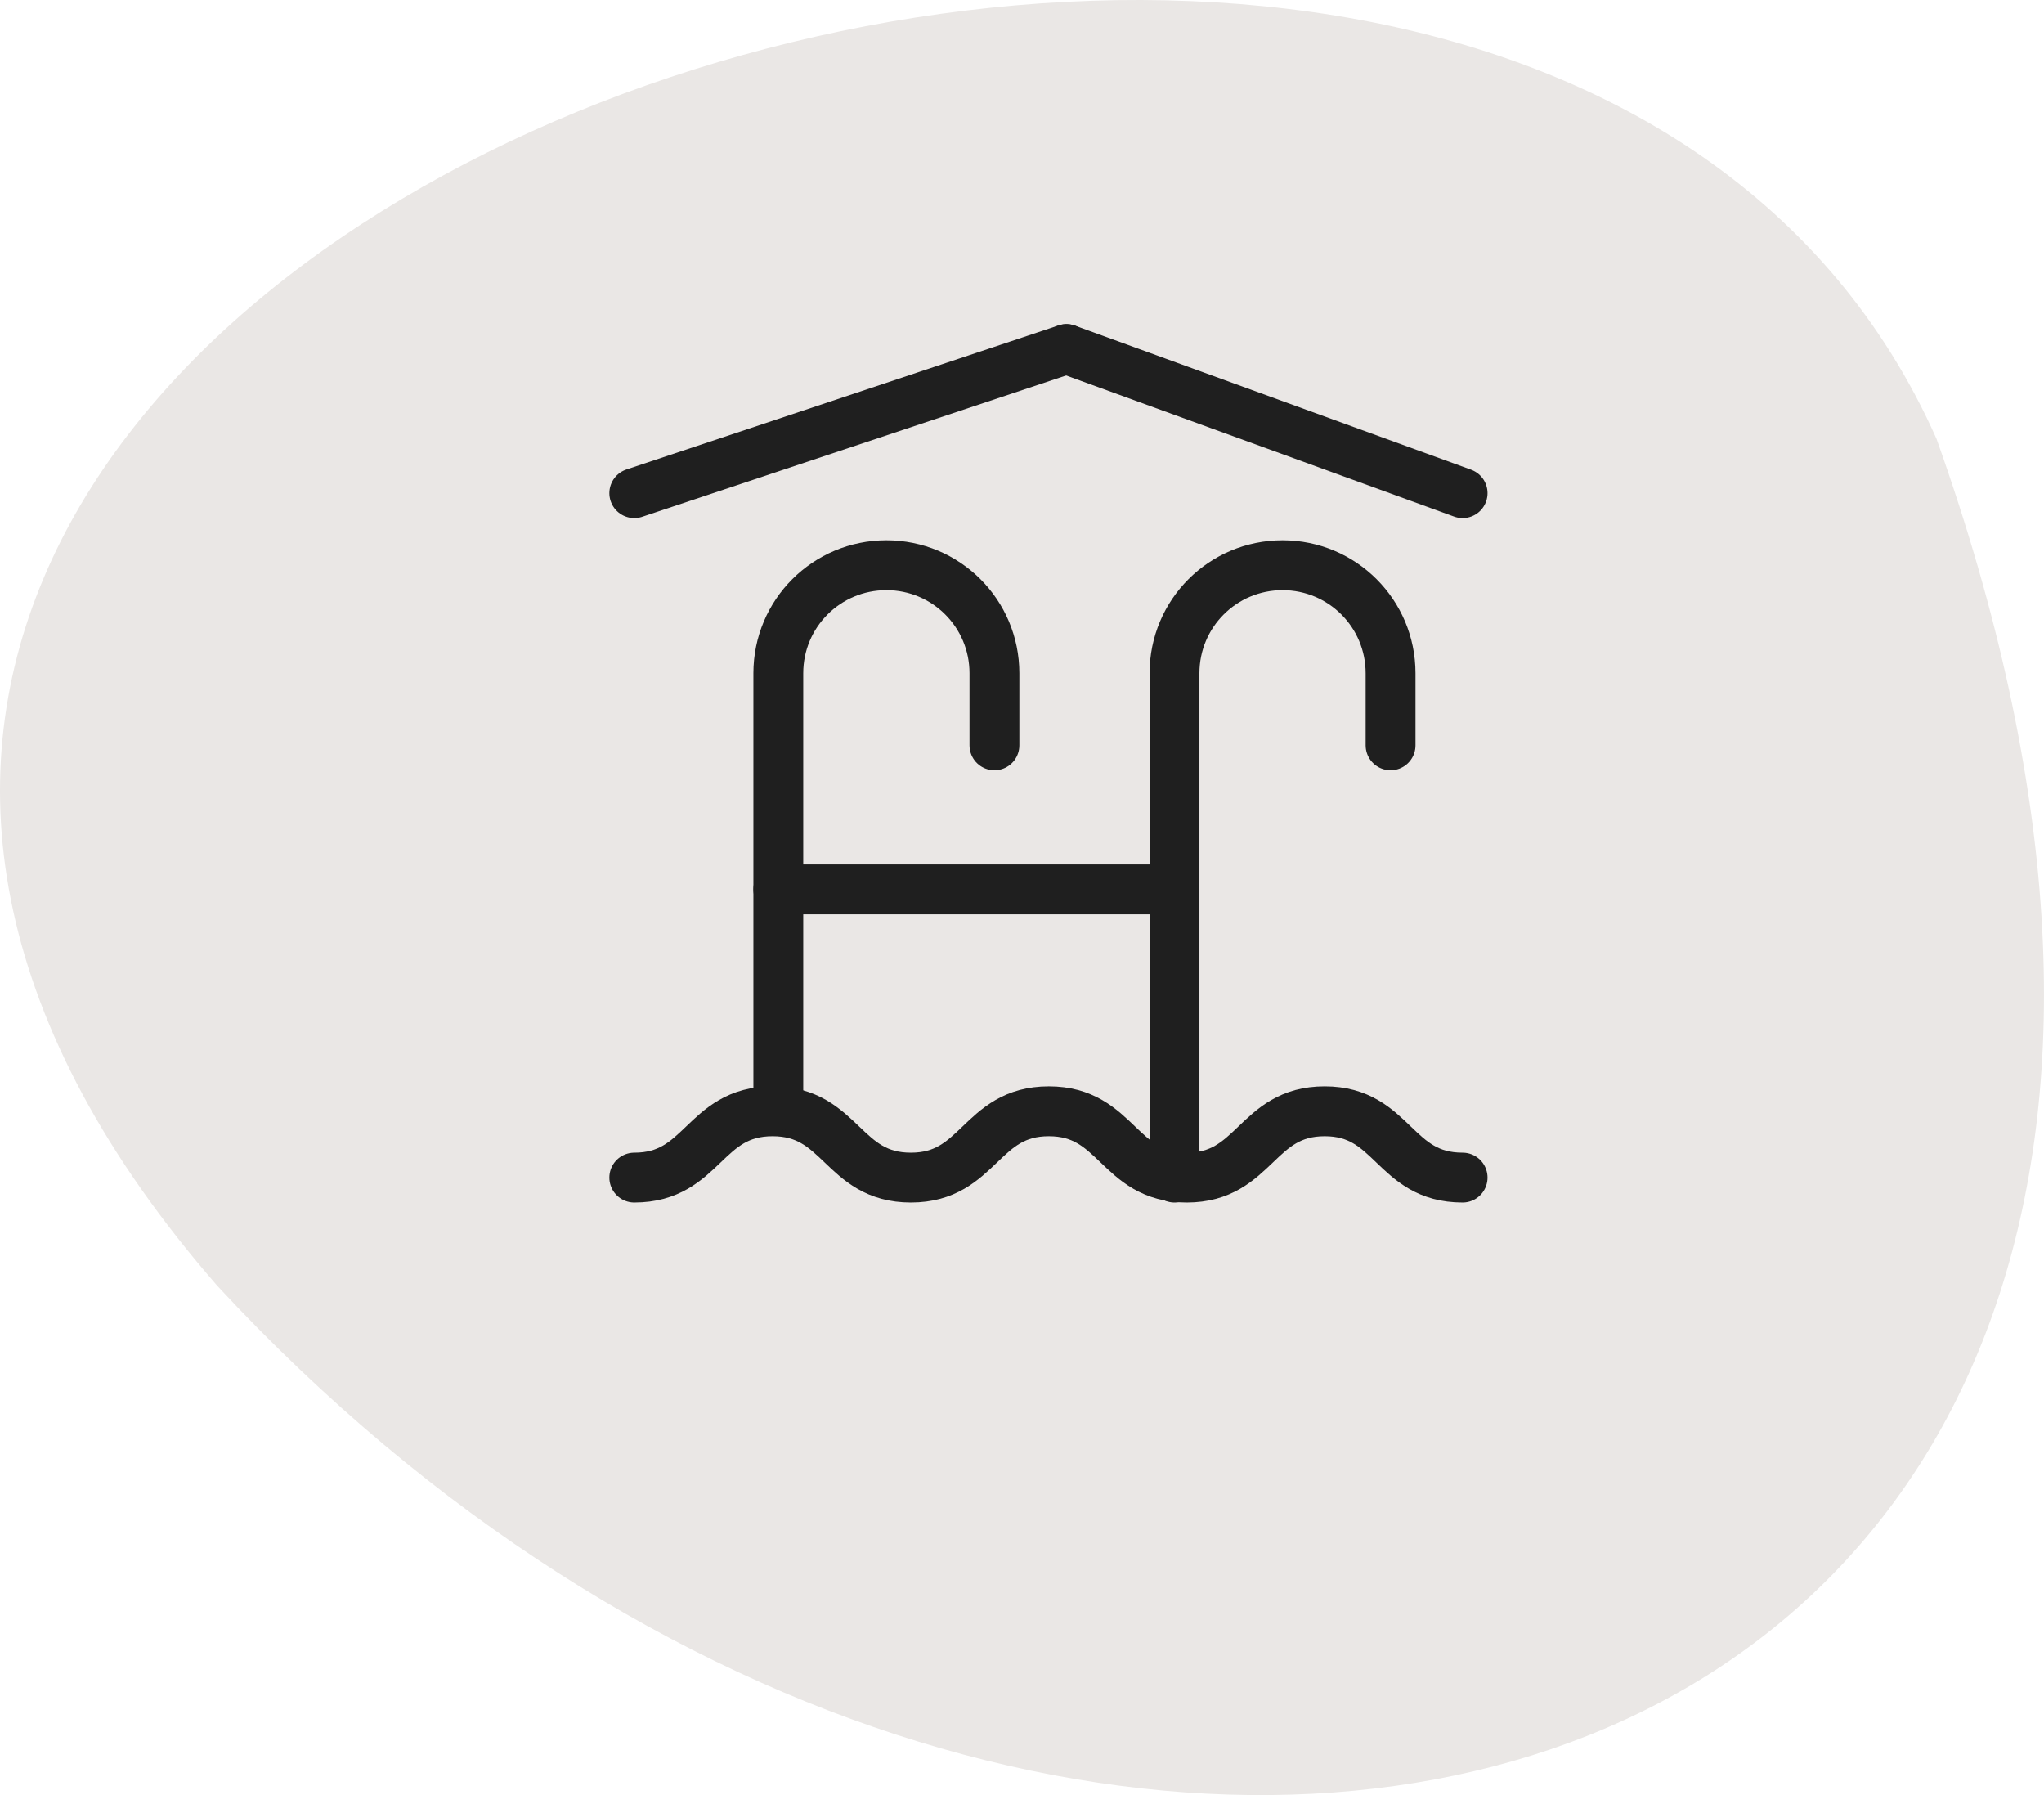
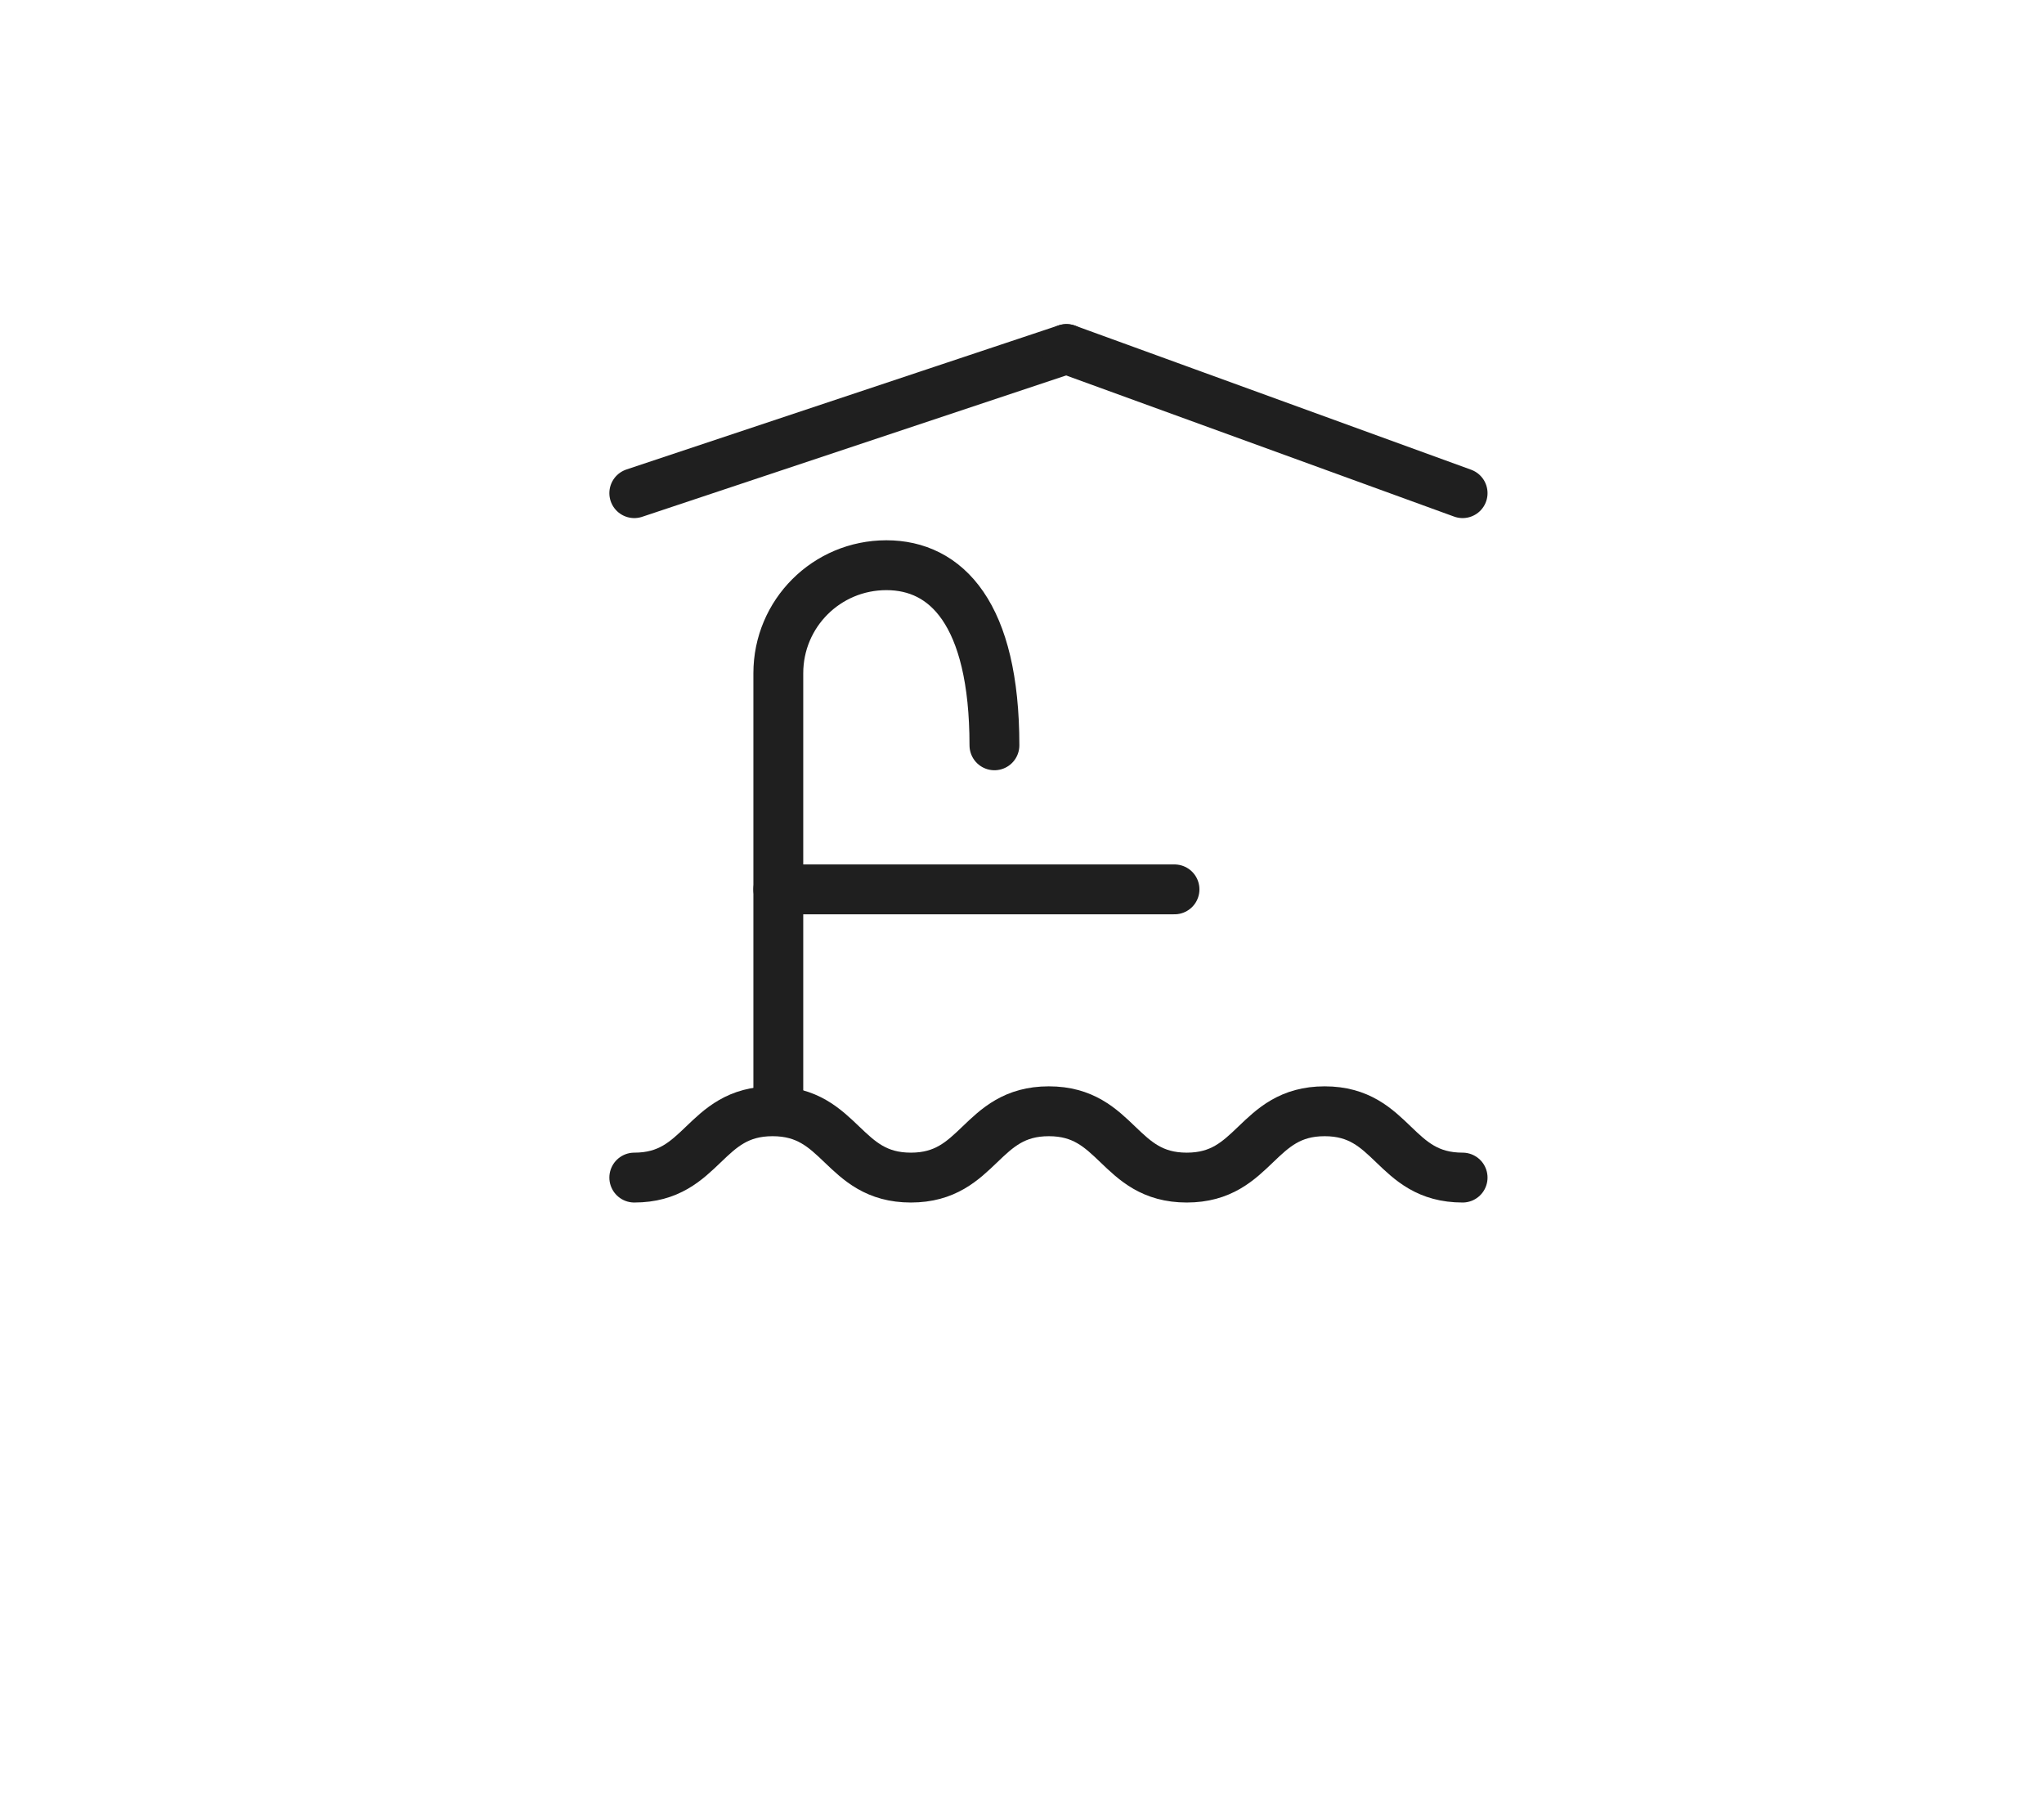
<svg xmlns="http://www.w3.org/2000/svg" width="41" height="36" viewBox="0 0 41 36" fill="none">
  <g clip-path="url(#clip0_892_26)">
-     <path d="M4.361 25.789C-13.842 4.9 30.286 -10.443 38.844 8.801C48.877 36.954 21.585 44.362 4.361 25.789Z" fill="#EAE7E5" />
-   </g>
+     </g>
  <path d="M29.338 23.616C27.951 23.616 27.951 22.286 26.571 22.286C25.192 22.286 25.184 23.616 23.805 23.616C22.425 23.616 22.418 22.286 21.038 22.286C19.658 22.286 19.651 23.616 18.271 23.616C16.891 23.616 16.884 22.286 15.497 22.286C14.11 22.286 14.11 23.616 12.723 23.616" stroke="#1F1F1F" stroke-linecap="round" stroke-linejoin="round" />
-   <path d="M19.947 14.947V13.502C19.947 12.303 18.979 11.335 17.78 11.335C16.58 11.335 15.612 12.303 15.612 13.502V22.171" stroke="#1F1F1F" stroke-linecap="round" stroke-linejoin="round" />
-   <path d="M27.893 14.947V13.502C27.893 12.303 26.925 11.335 25.726 11.335C24.527 11.335 23.559 12.303 23.559 13.502V23.616" stroke="#1F1F1F" stroke-linecap="round" stroke-linejoin="round" />
+   <path d="M19.947 14.947C19.947 12.303 18.979 11.335 17.78 11.335C16.58 11.335 15.612 12.303 15.612 13.502V22.171" stroke="#1F1F1F" stroke-linecap="round" stroke-linejoin="round" />
  <path d="M15.612 17.836H23.559" stroke="#1F1F1F" stroke-linecap="round" stroke-linejoin="round" />
  <path d="M21.392 7L12.723 9.89" stroke="#1F1F1F" stroke-linecap="round" stroke-linejoin="round" />
  <path d="M29.338 9.89L21.392 7" stroke="#1F1F1F" stroke-linecap="round" stroke-linejoin="round" />
  <defs>
    <clipPath id="clip0_892_26">
      <rect width="41" height="36" fill="white" />
    </clipPath>
  </defs>
</svg>